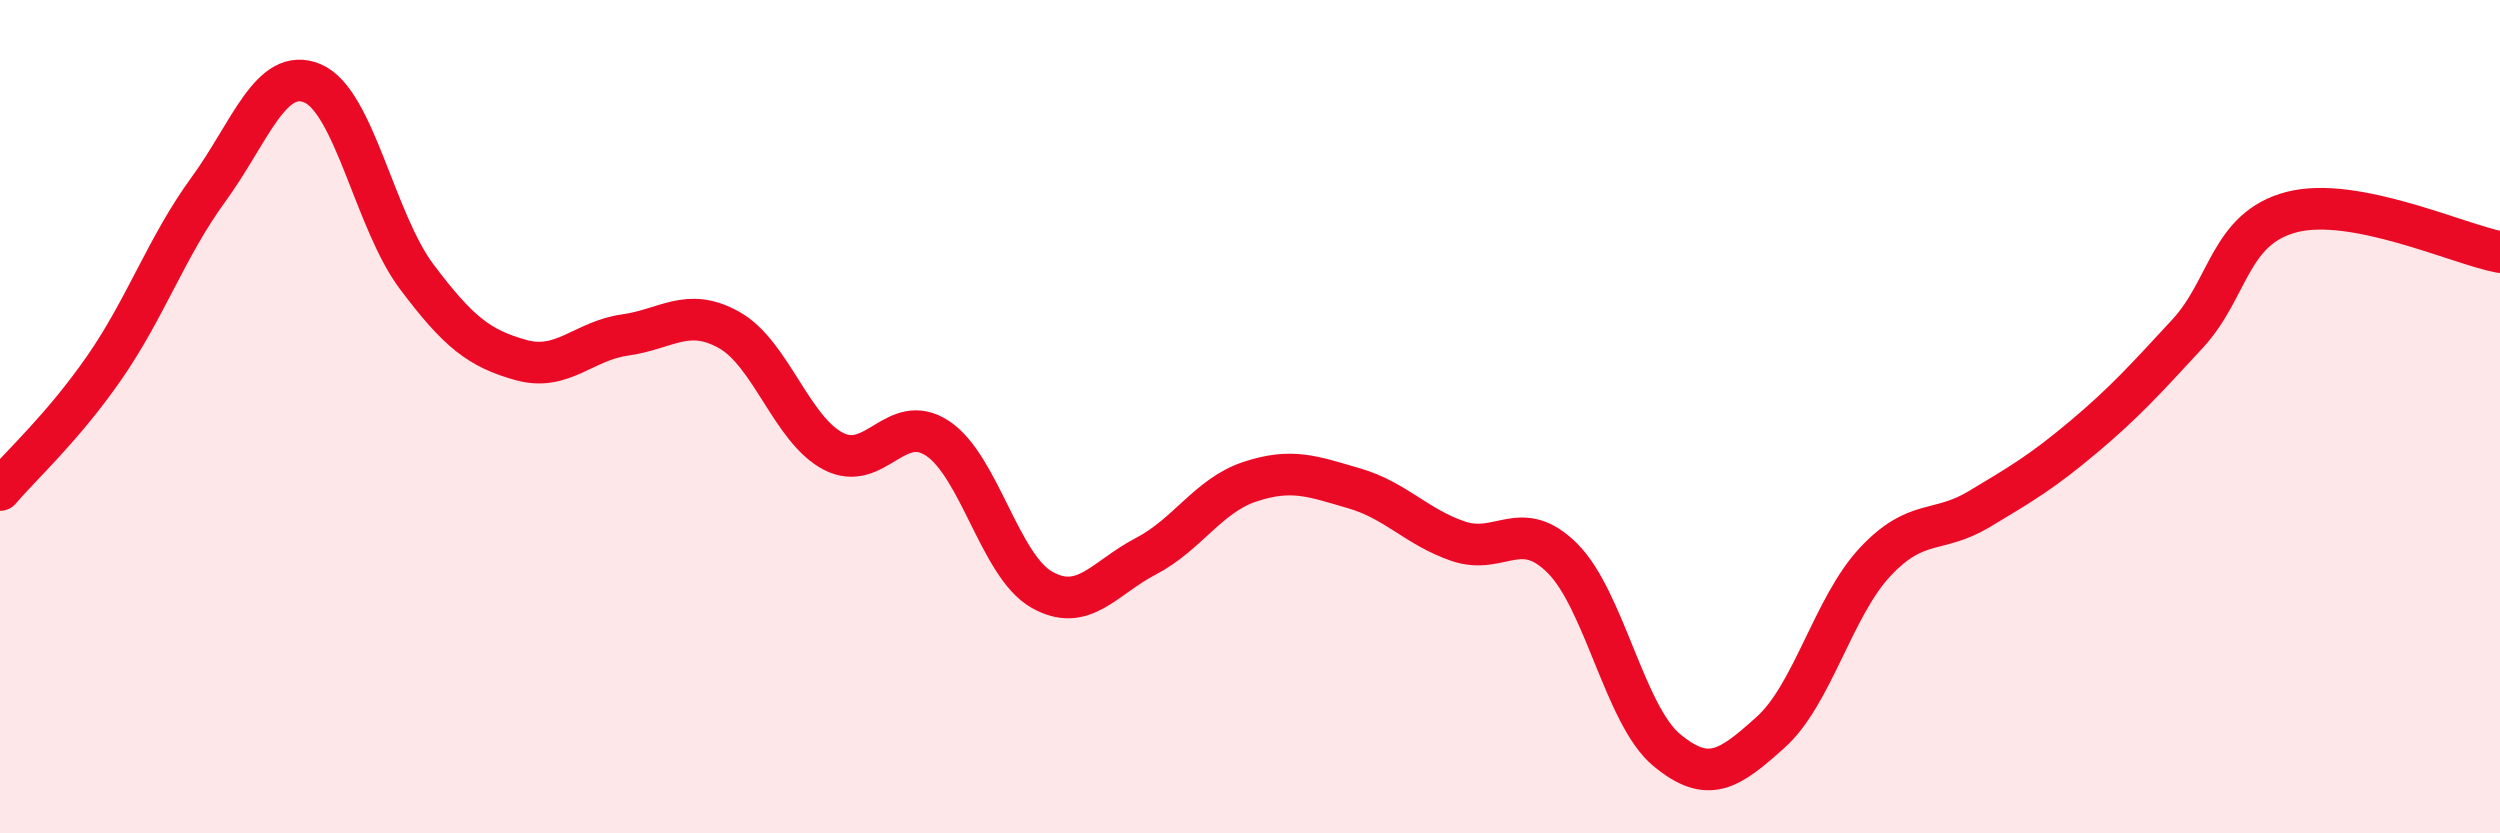
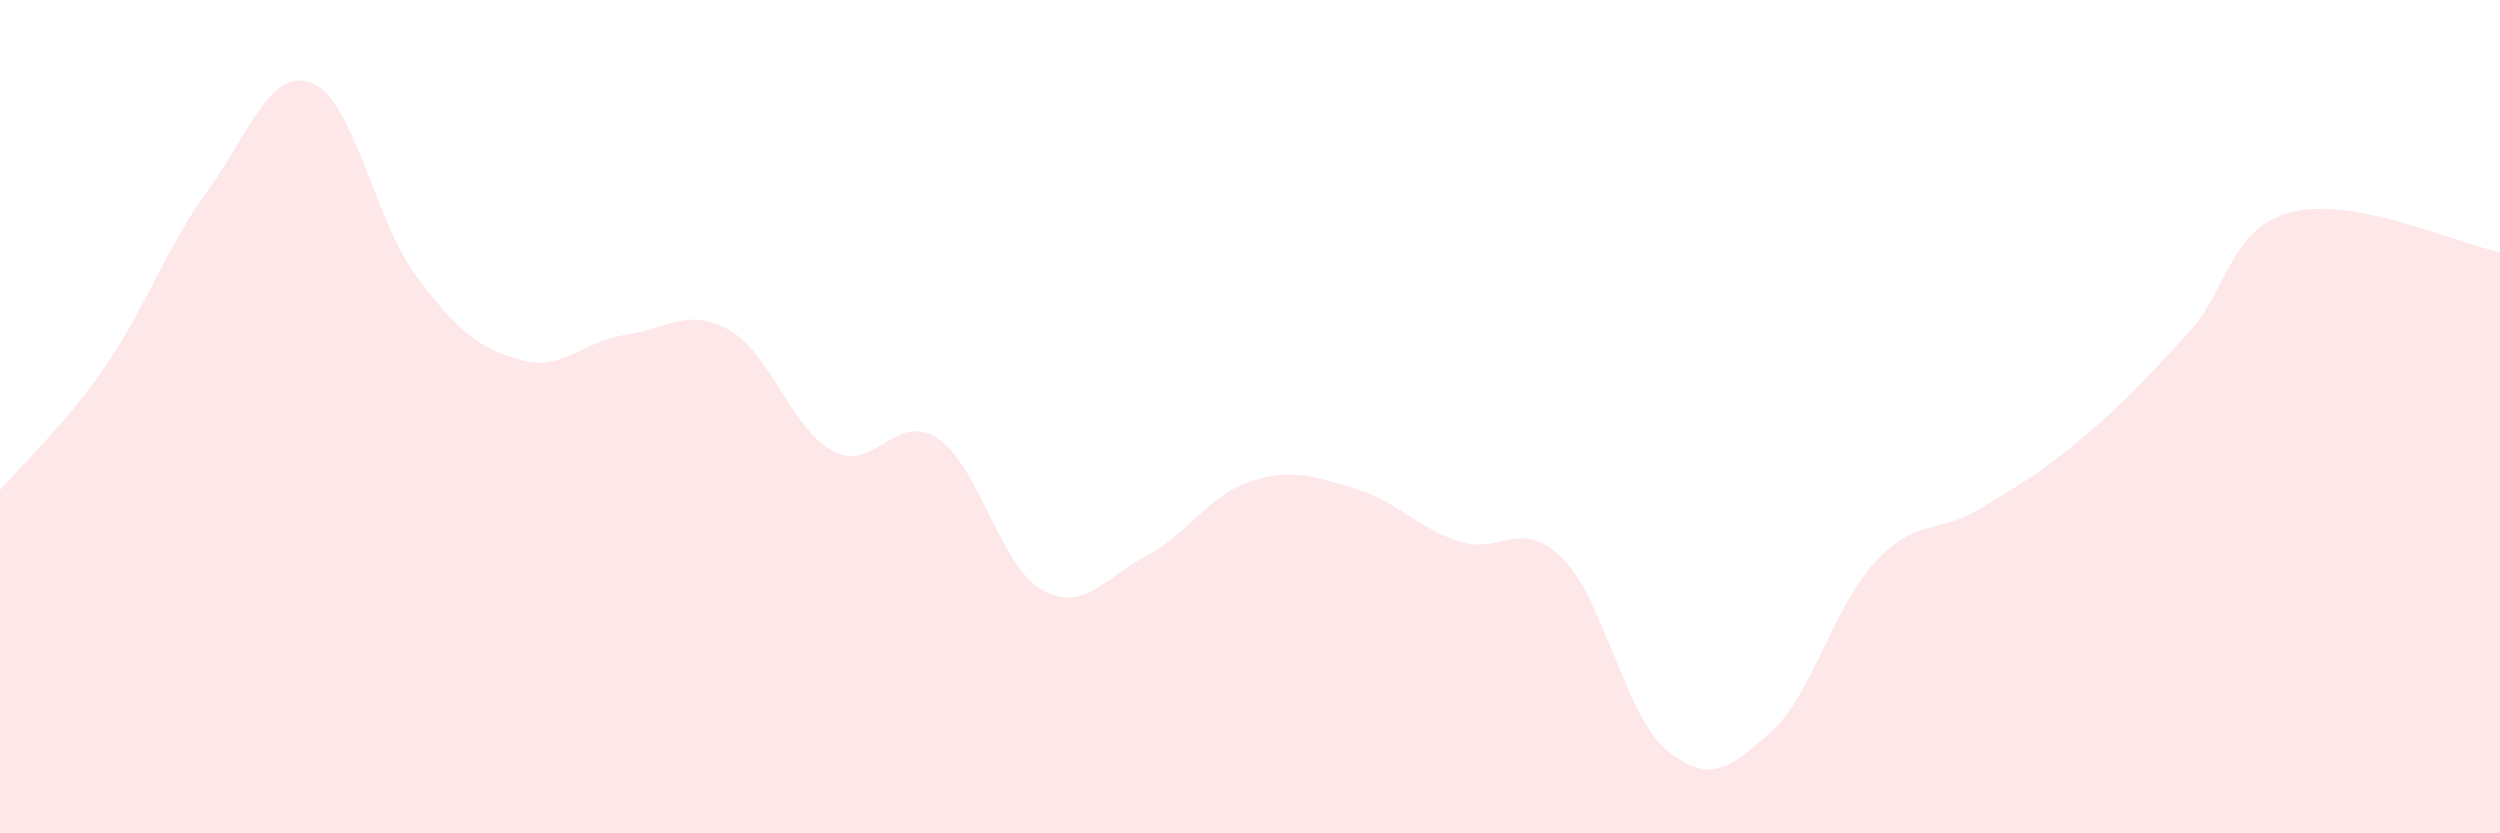
<svg xmlns="http://www.w3.org/2000/svg" width="60" height="20" viewBox="0 0 60 20">
  <path d="M 0,11.76 C 0.5,11.17 1.5,10.27 2.5,8.83 C 3.5,7.39 4,5.92 5,4.55 C 6,3.18 6.5,1.58 7.5,2 C 8.5,2.42 9,5.31 10,6.64 C 11,7.97 11.5,8.36 12.5,8.64 C 13.5,8.92 14,8.18 15,8.04 C 16,7.9 16.5,7.36 17.5,7.92 C 18.5,8.48 19,10.31 20,10.83 C 21,11.35 21.5,9.86 22.5,10.52 C 23.5,11.18 24,13.58 25,14.15 C 26,14.72 26.5,13.87 27.5,13.35 C 28.5,12.83 29,11.89 30,11.56 C 31,11.23 31.5,11.43 32.5,11.72 C 33.5,12.01 34,12.65 35,12.99 C 36,13.33 36.5,12.4 37.5,13.4 C 38.5,14.4 39,17.17 40,18 C 41,18.83 41.5,18.47 42.5,17.57 C 43.5,16.67 44,14.56 45,13.49 C 46,12.42 46.5,12.82 47.5,12.22 C 48.5,11.62 49,11.33 50,10.49 C 51,9.65 51.5,9.09 52.5,8.01 C 53.5,6.93 53.5,5.48 55,5.09 C 56.5,4.7 59,5.86 60,6.05L60 20L0 20Z" fill="#EB0A25" opacity="0.1" stroke-linecap="round" stroke-linejoin="round" />
-   <path d="M 0,11.76 C 0.5,11.17 1.5,10.27 2.5,8.83 C 3.5,7.39 4,5.92 5,4.55 C 6,3.18 6.5,1.58 7.5,2 C 8.5,2.42 9,5.31 10,6.64 C 11,7.97 11.5,8.36 12.5,8.64 C 13.5,8.92 14,8.18 15,8.04 C 16,7.9 16.5,7.36 17.5,7.92 C 18.5,8.48 19,10.31 20,10.83 C 21,11.35 21.5,9.86 22.5,10.52 C 23.5,11.18 24,13.58 25,14.15 C 26,14.72 26.5,13.87 27.5,13.35 C 28.5,12.83 29,11.89 30,11.56 C 31,11.23 31.5,11.43 32.5,11.72 C 33.5,12.01 34,12.65 35,12.99 C 36,13.33 36.5,12.4 37.5,13.4 C 38.5,14.4 39,17.17 40,18 C 41,18.83 41.5,18.47 42.5,17.57 C 43.5,16.67 44,14.56 45,13.49 C 46,12.42 46.5,12.82 47.5,12.22 C 48.5,11.62 49,11.33 50,10.49 C 51,9.65 51.5,9.09 52.5,8.01 C 53.5,6.93 53.5,5.48 55,5.09 C 56.5,4.7 59,5.86 60,6.05" stroke="#EB0A25" stroke-width="1" fill="none" stroke-linecap="round" stroke-linejoin="round" />
</svg>